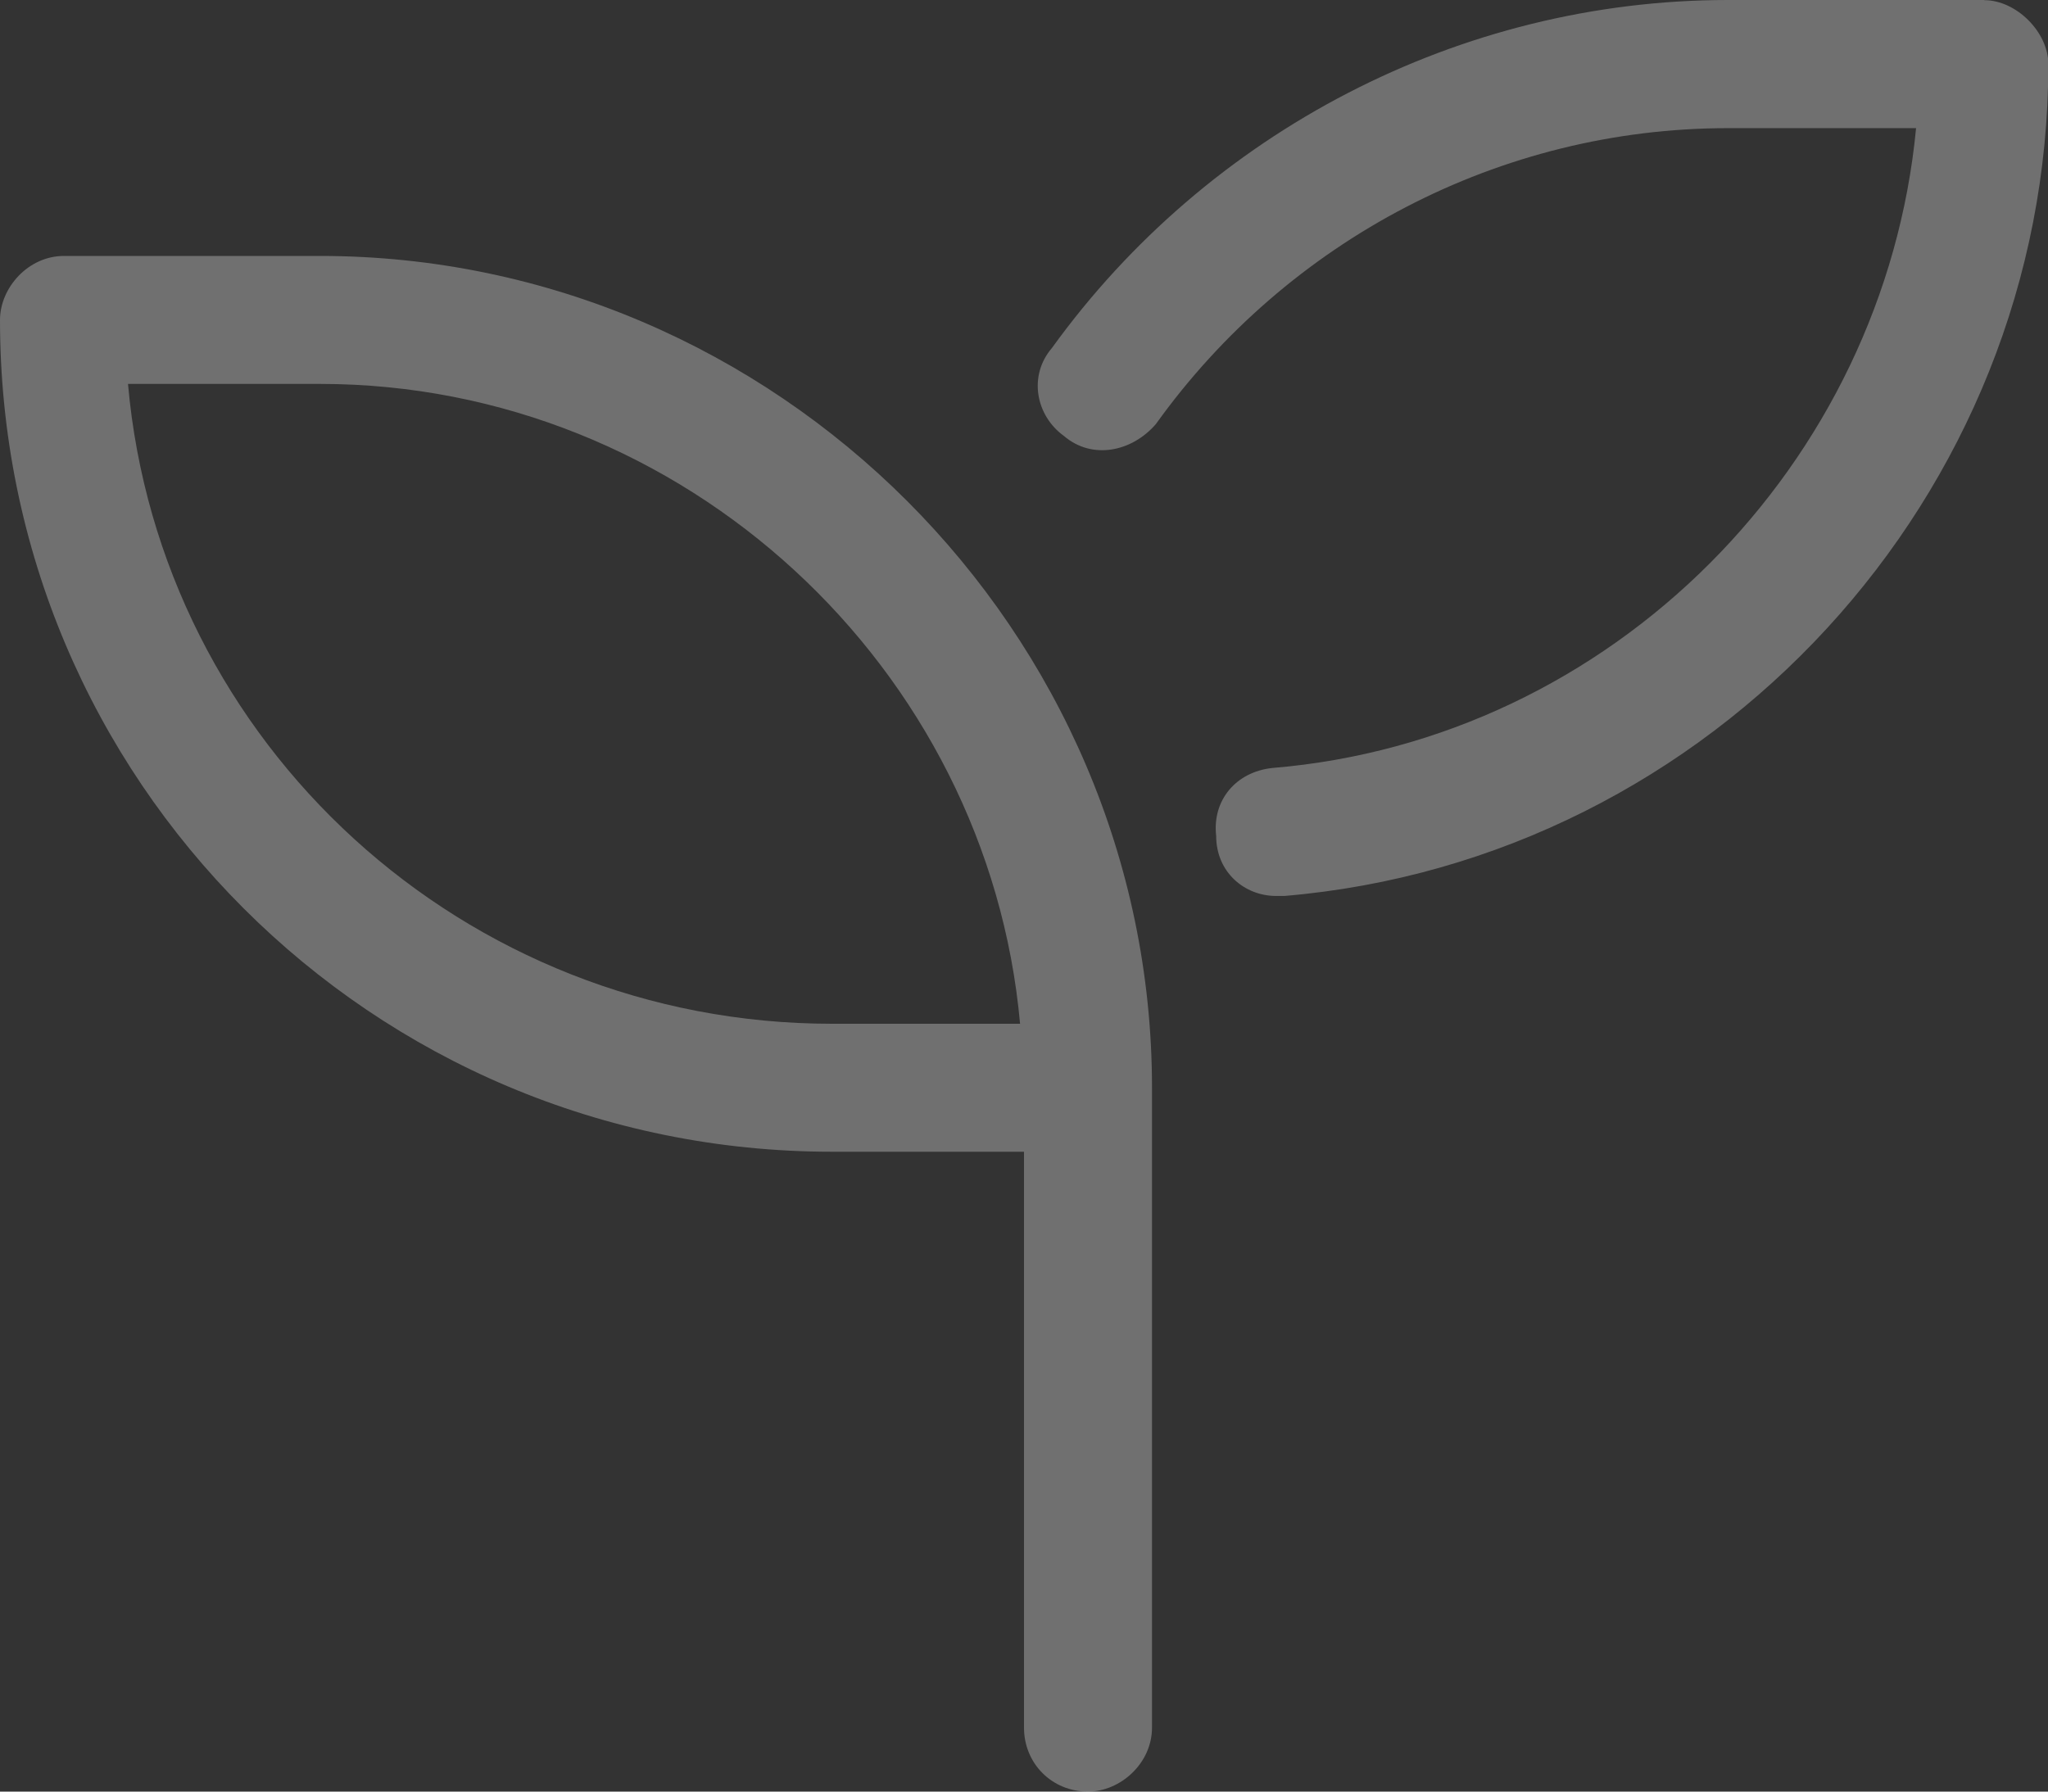
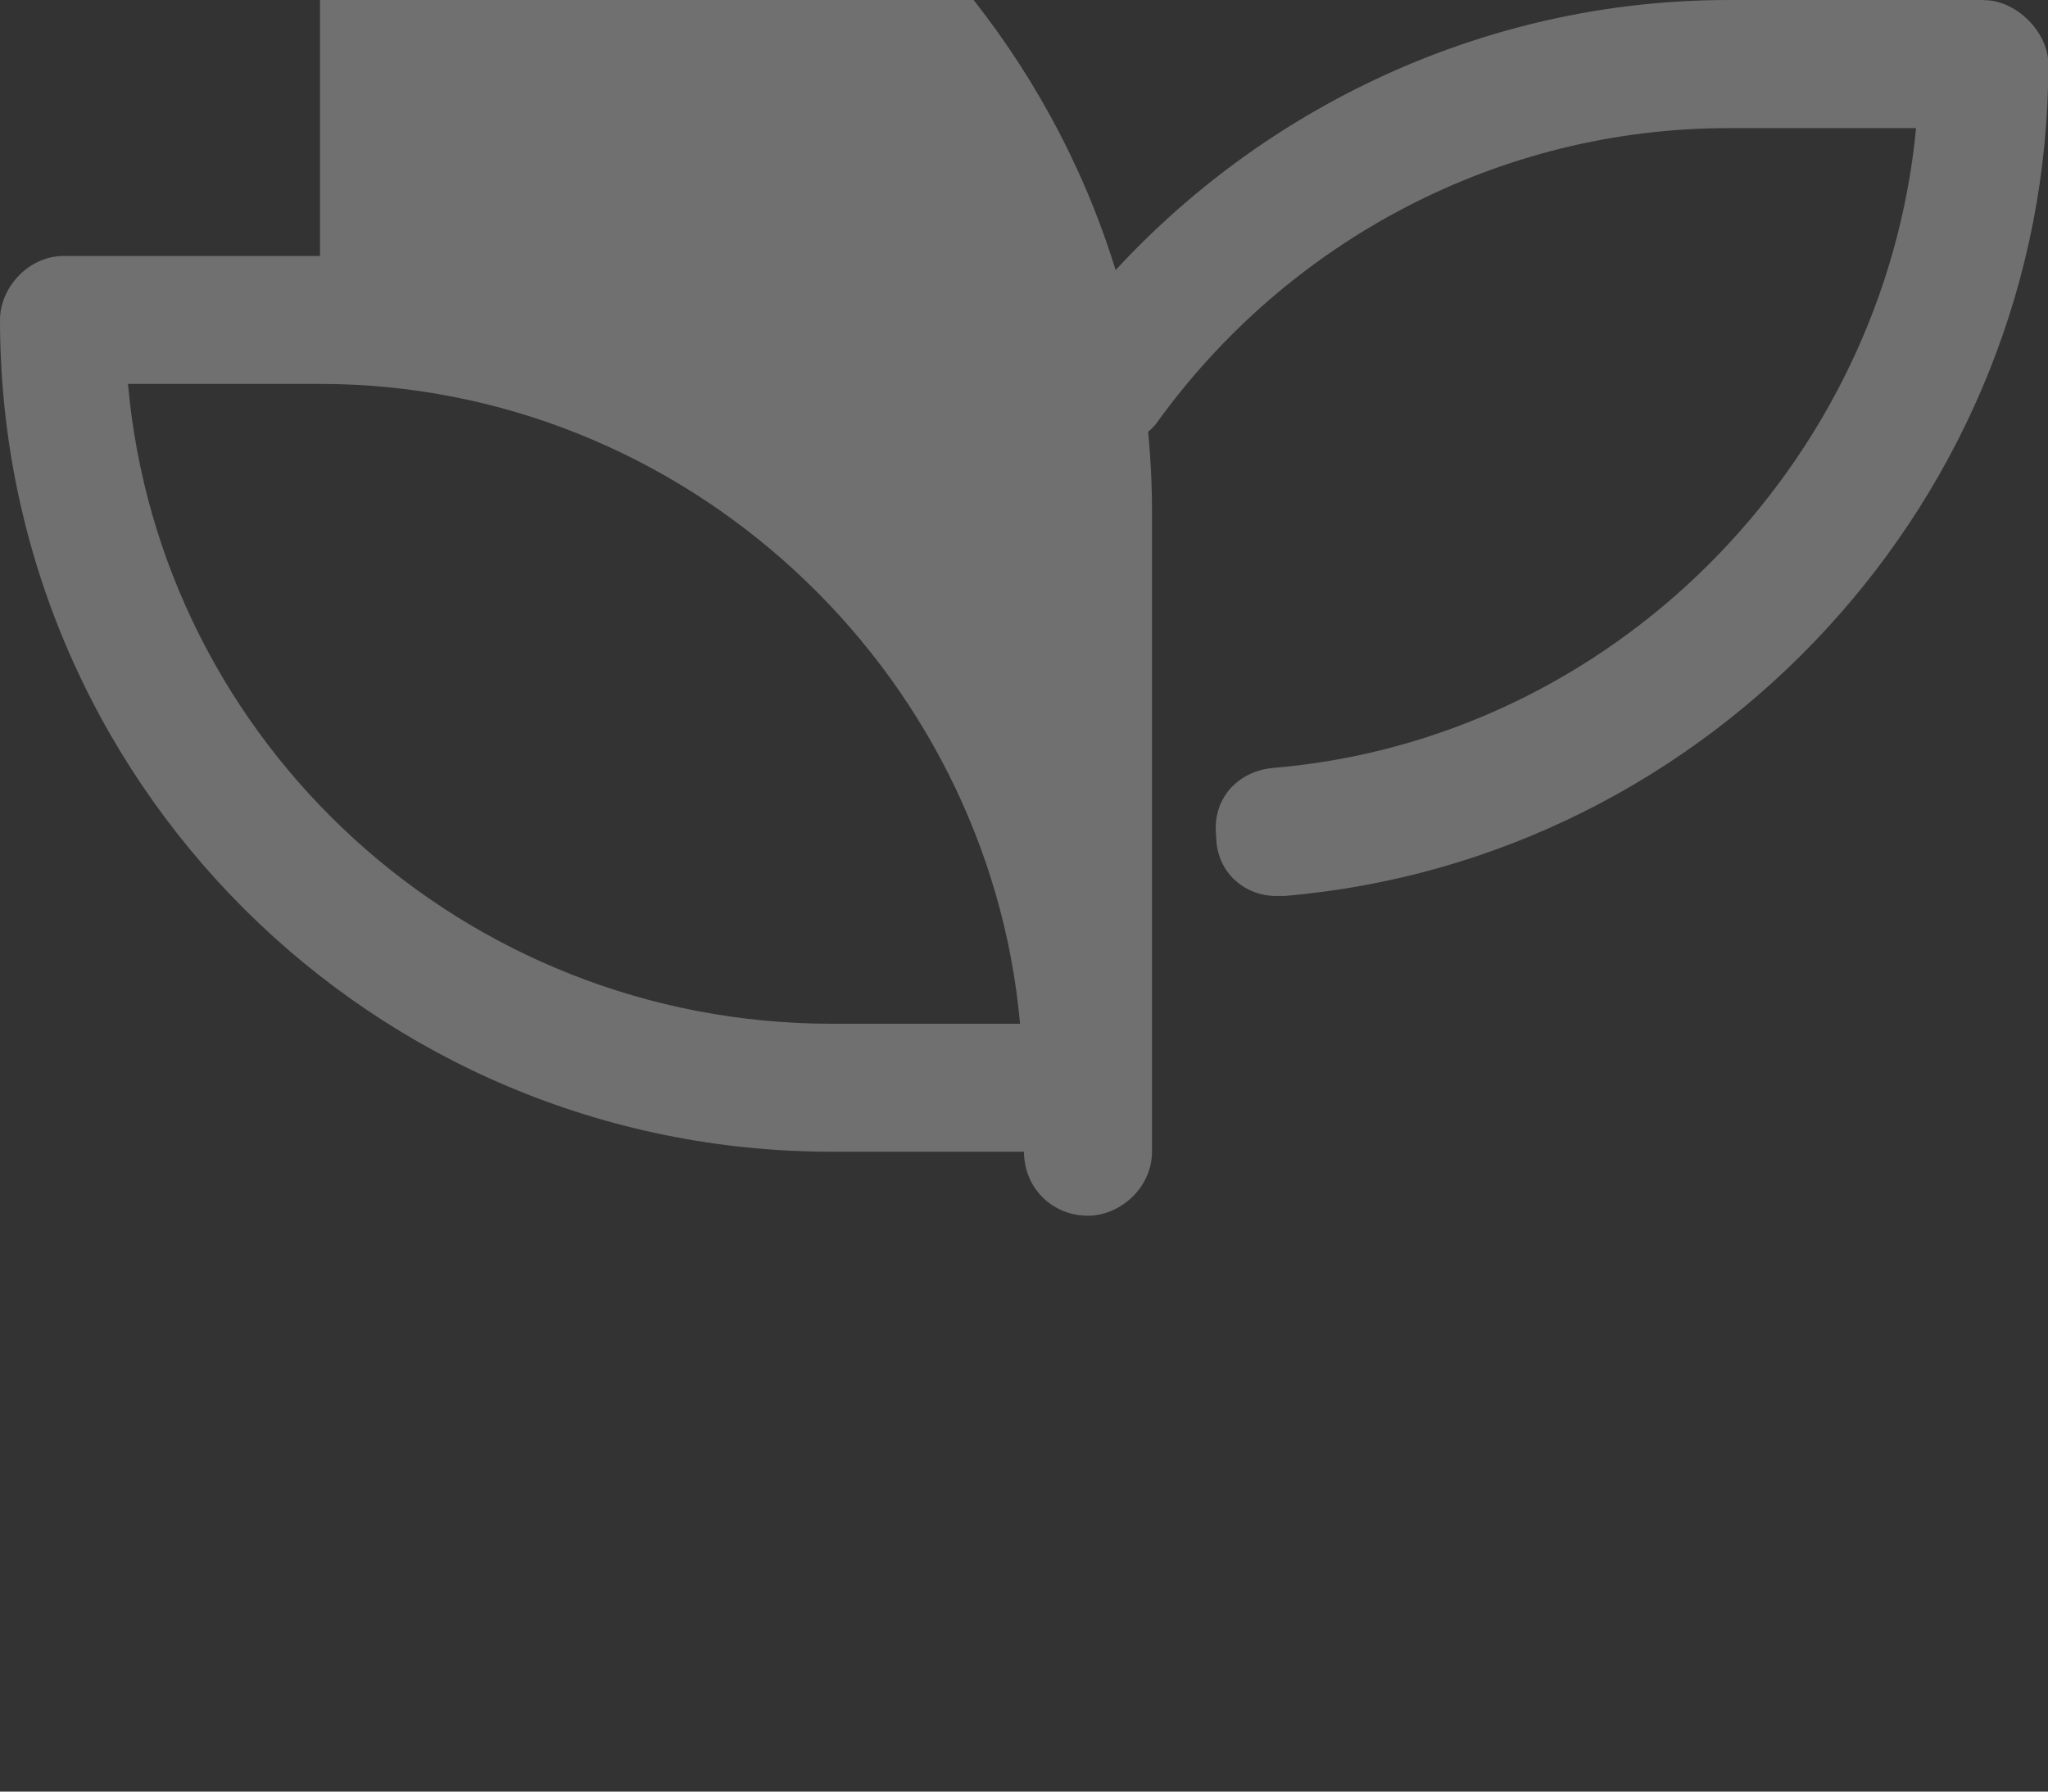
<svg xmlns="http://www.w3.org/2000/svg" id="uuid-851cfa6c-4ea2-49cc-8c17-8e4620a048b5" viewBox="0 0 120 105">
  <rect x="0" y="0" width="120" height="105" fill="#333333" stroke="none" />
  <defs>
    <style>.uuid-f64528b9-bea6-4bed-b648-84301920ea92{fill:#fff;isolation:isolate;opacity:.3;}</style>
  </defs>
-   <path class="uuid-f64528b9-bea6-4bed-b648-84301920ea92" d="m18.75,15H3.75c-2.11,0-3.75,1.88-3.75,3.75,0,26.95,21.8,48.75,48.75,48.75h11.25v33.75c0,2.11,1.64,3.75,3.75,3.75,1.88,0,3.75-1.64,3.75-3.75v-37.5c0-26.72-22.03-48.75-48.75-48.75Zm30,45c-21.56,0-39.38-16.41-41.25-37.5h11.25c21.33,0,39.14,16.64,41.02,37.5h-11.02ZM116.25,0h-15c-15.7,0-30.47,7.73-39.61,20.39-1.41,1.64-.94,3.98.7,5.16,1.64,1.41,3.98.94,5.39-.7,7.73-10.78,20.16-17.34,33.52-17.34h11.02c-1.88,19.69-17.81,35.86-37.73,37.5-2.11.23-3.52,1.88-3.28,3.98,0,2.11,1.64,3.52,3.52,3.52h.47c25.08-2.11,44.77-23.44,44.77-48.75,0-1.88-1.88-3.75-3.75-3.75Z" />
+   <path class="uuid-f64528b9-bea6-4bed-b648-84301920ea92" d="m18.75,15H3.75c-2.11,0-3.75,1.88-3.75,3.75,0,26.95,21.8,48.75,48.75,48.75h11.25c0,2.11,1.64,3.75,3.75,3.75,1.88,0,3.75-1.64,3.75-3.75v-37.5c0-26.72-22.03-48.75-48.75-48.75Zm30,45c-21.56,0-39.38-16.41-41.25-37.5h11.25c21.33,0,39.14,16.64,41.02,37.5h-11.02ZM116.25,0h-15c-15.7,0-30.47,7.73-39.61,20.39-1.41,1.64-.94,3.98.7,5.16,1.64,1.41,3.98.94,5.39-.7,7.73-10.78,20.16-17.34,33.52-17.34h11.02c-1.88,19.69-17.81,35.86-37.73,37.5-2.11.23-3.52,1.88-3.28,3.98,0,2.11,1.64,3.52,3.52,3.52h.47c25.08-2.11,44.77-23.44,44.77-48.75,0-1.88-1.88-3.75-3.75-3.75Z" />
</svg>